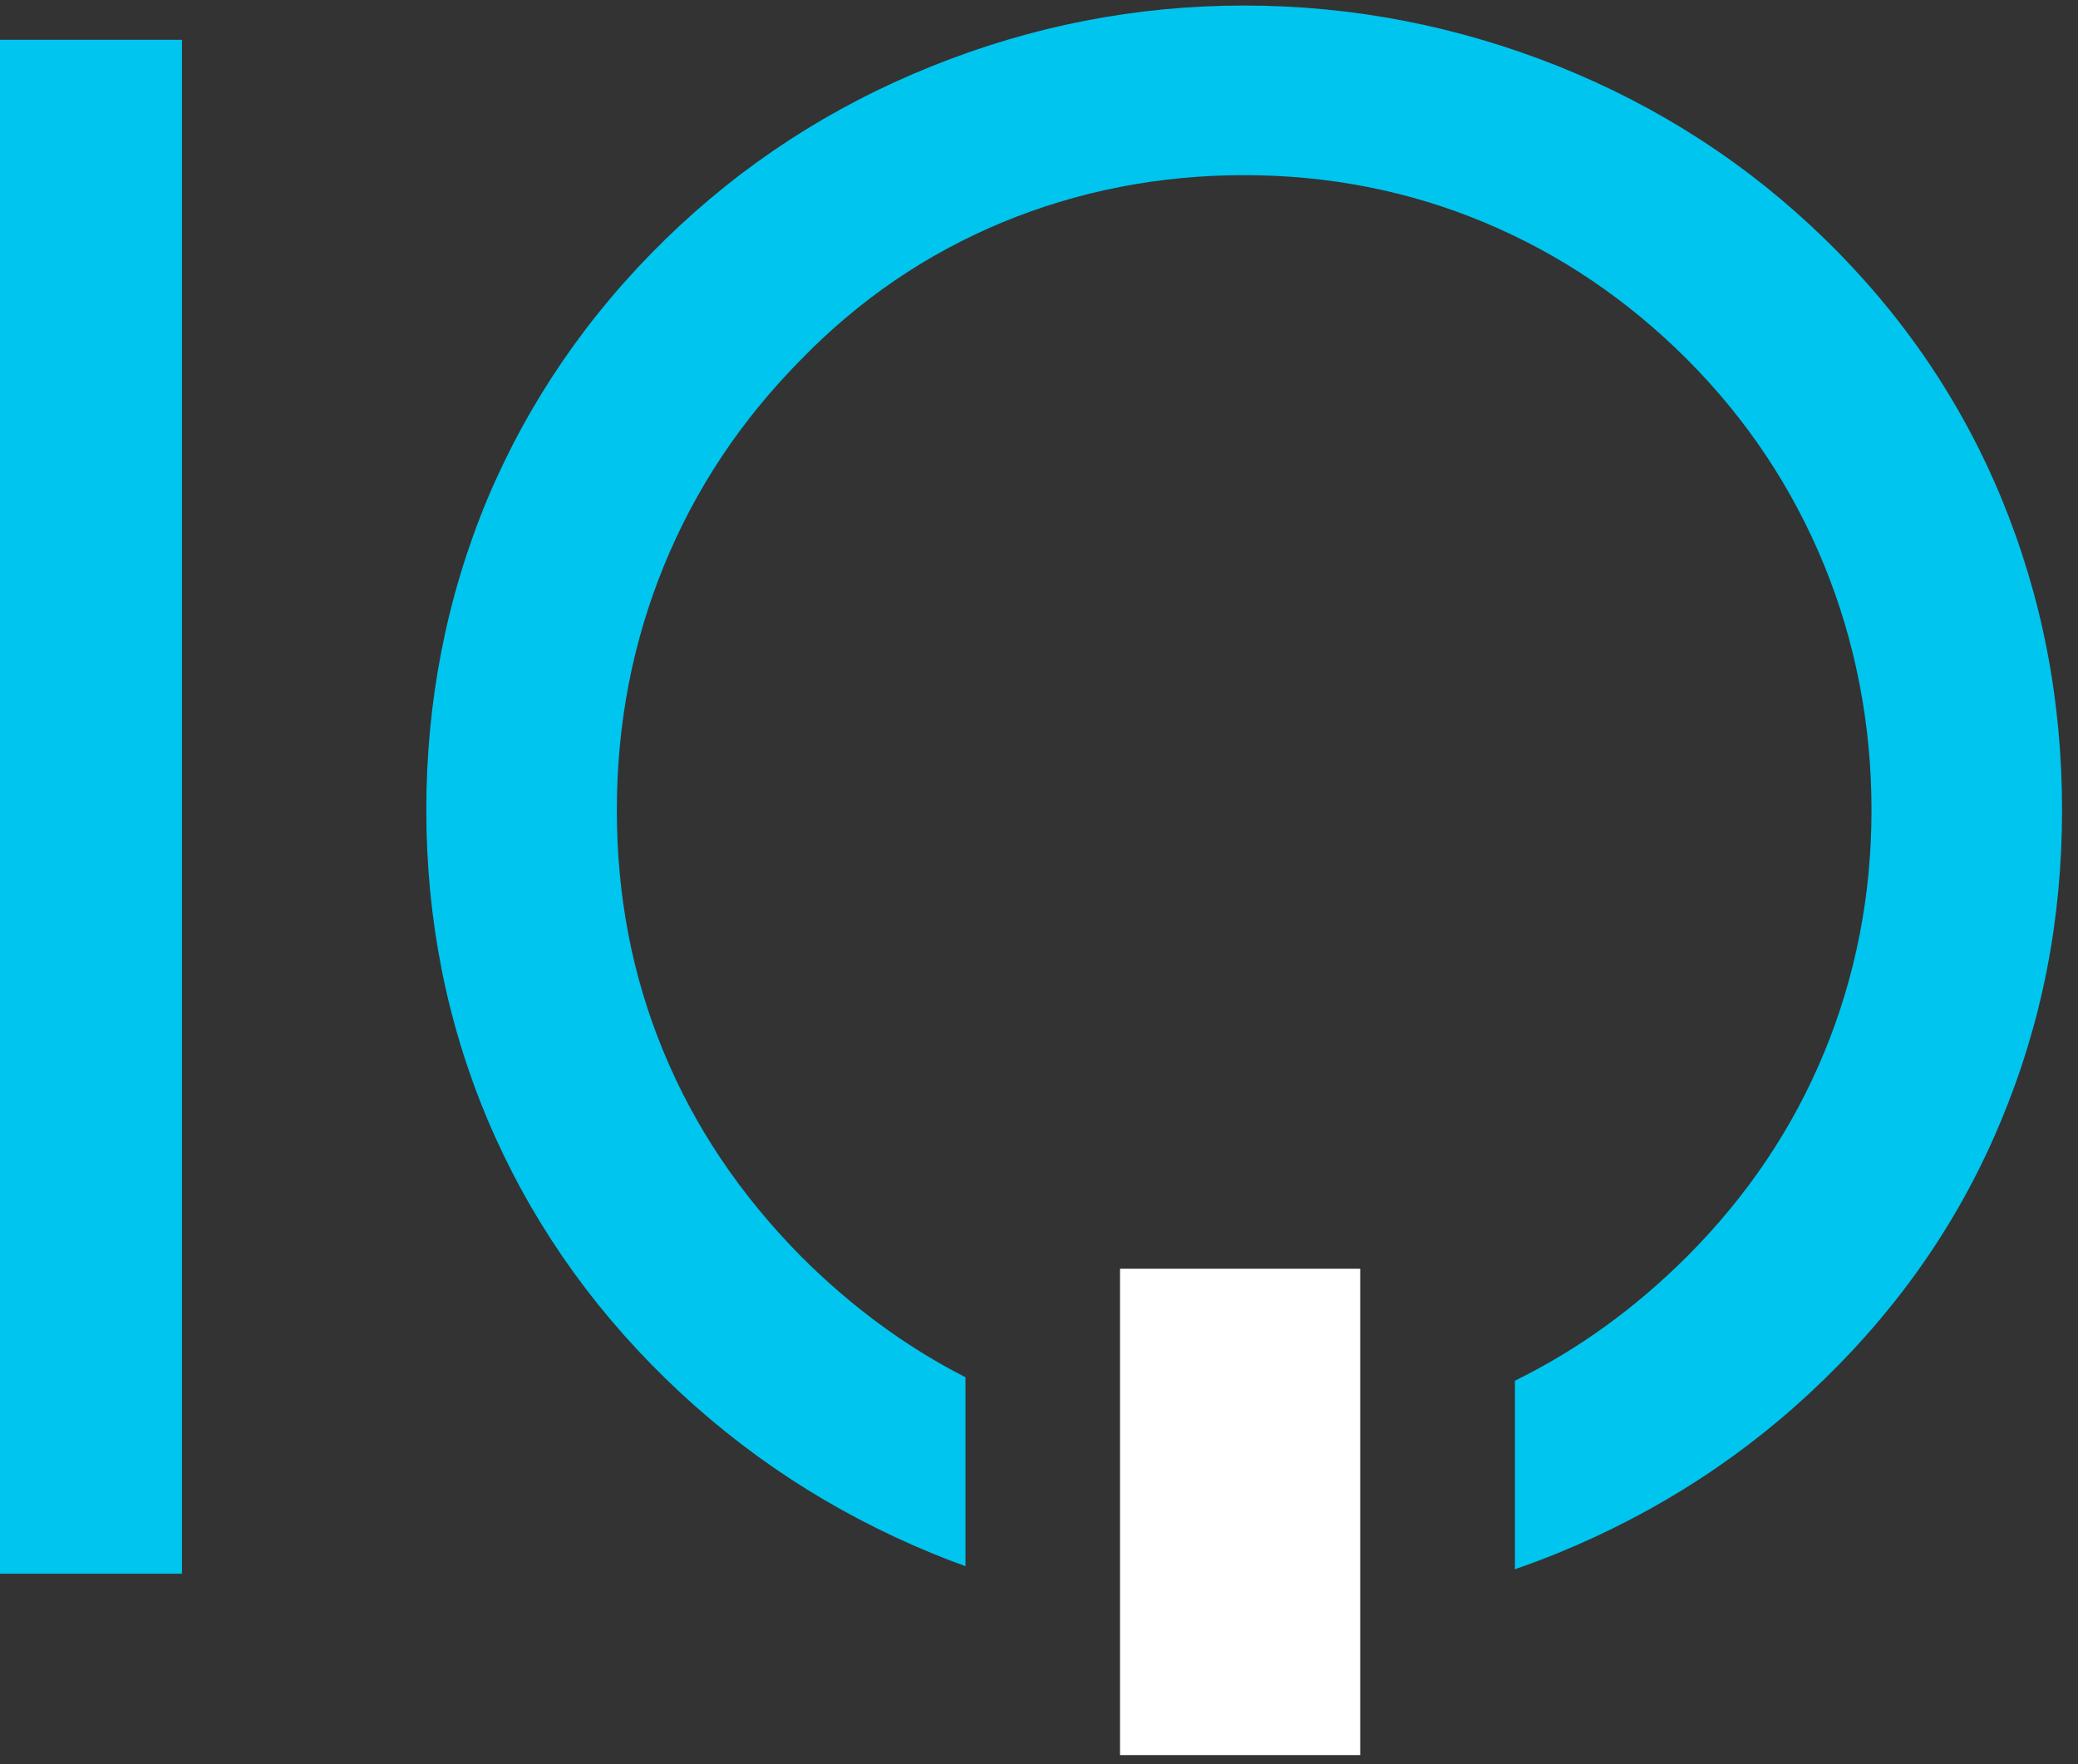
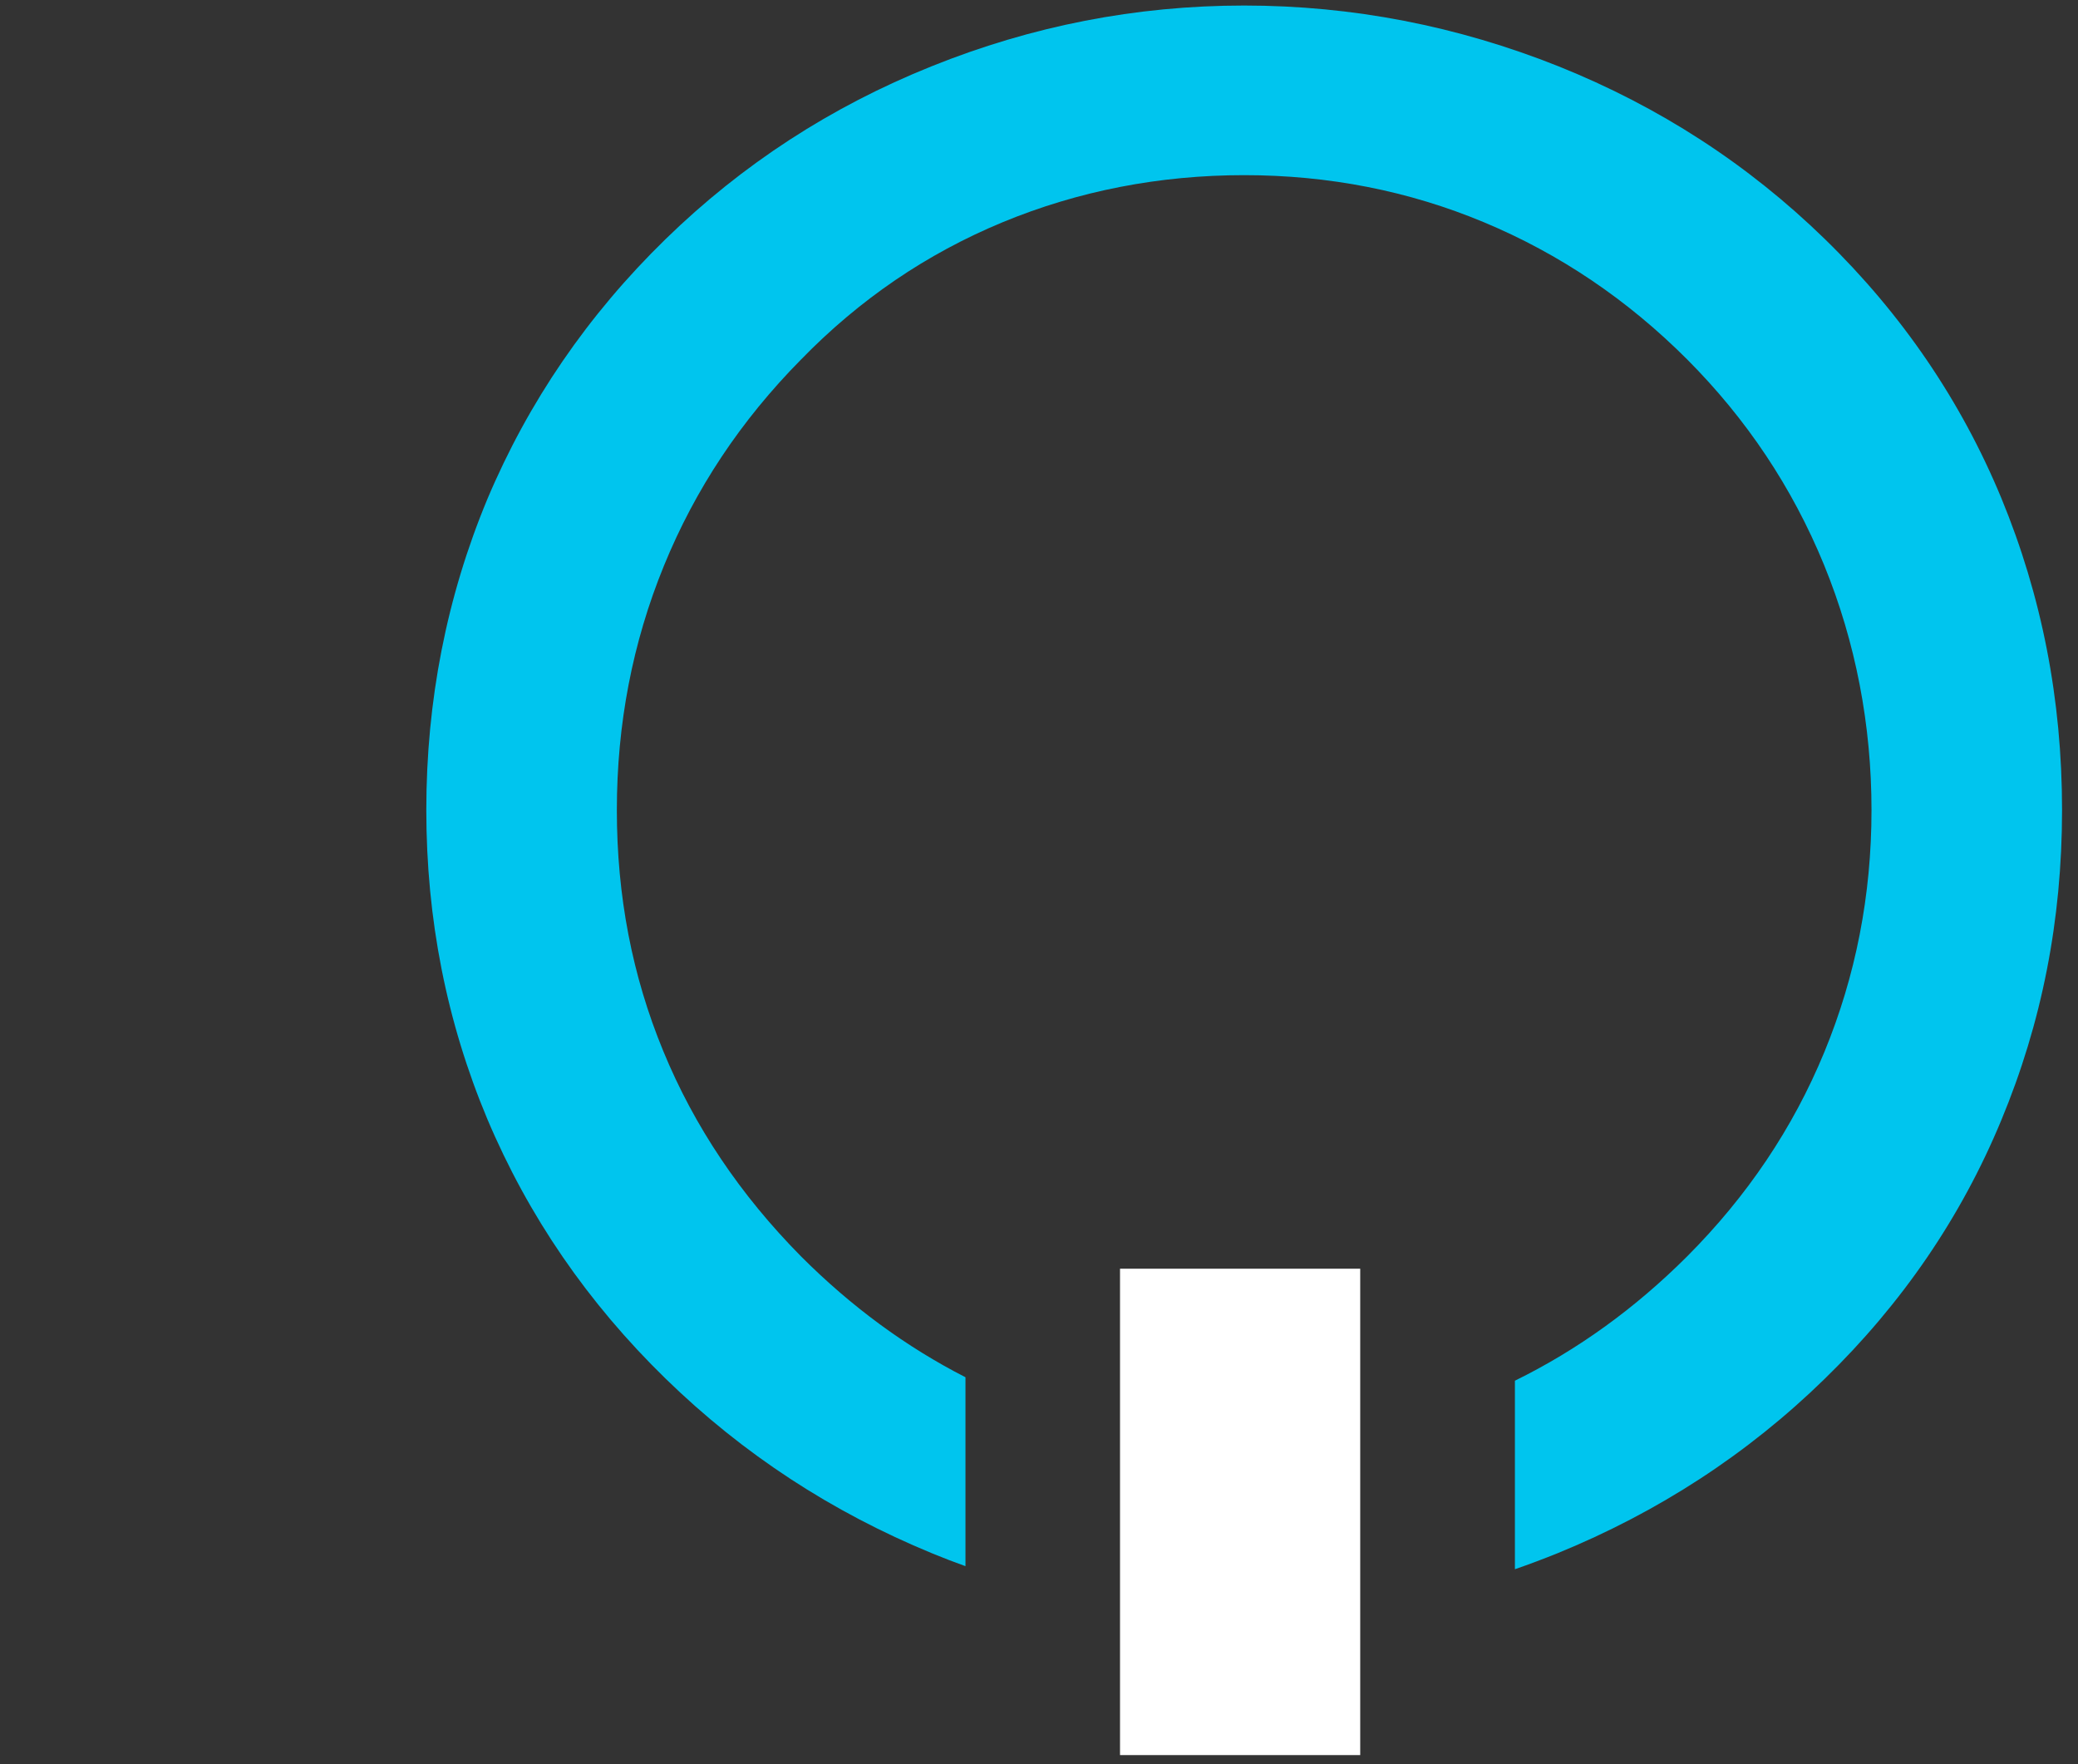
<svg xmlns="http://www.w3.org/2000/svg" width="86" height="73" viewBox="0 0 86 73" fill="none">
  <rect x="0" y="0" width="86" height="73" fill="#333333" stroke="none" />
-   <path d="M7.531 1.646H0V65.122H7.531V1.646Z" fill="#00C5EE" />
  <path fill-rule="evenodd" clip-rule="evenodd" d="M62.69 57.138C65.295 55.861 67.672 54.14 69.828 51.987C72.306 49.503 74.202 46.69 75.501 43.539C76.801 40.389 77.454 37.042 77.454 33.523C77.454 30.005 76.801 26.581 75.489 23.374C74.17 20.16 72.281 17.34 69.834 14.882C67.355 12.399 64.547 10.506 61.415 9.198C58.297 7.896 54.975 7.248 51.488 7.248C48.001 7.248 44.635 7.896 41.491 9.198C38.347 10.5 35.57 12.392 33.148 14.882C30.663 17.397 28.774 20.236 27.475 23.418C26.175 26.6 25.529 29.973 25.529 33.523C25.529 37.074 26.163 40.376 27.45 43.495C28.736 46.62 30.638 49.446 33.148 51.987C35.228 54.07 37.504 55.74 39.957 56.992V64.81C39.494 64.645 39.031 64.467 38.569 64.276C34.435 62.574 30.759 60.18 27.551 57.055C24.318 53.905 21.865 50.323 20.166 46.302C18.486 42.294 17.643 38.033 17.643 33.517C17.643 29.001 18.486 24.701 20.166 20.662C21.865 16.635 24.318 13.04 27.551 9.89C30.727 6.797 34.391 4.415 38.55 2.745C42.702 1.074 47.013 0.229 51.488 0.229C55.964 0.229 60.319 1.074 64.503 2.745C68.668 4.415 72.344 6.797 75.52 9.89C78.722 13.008 81.162 16.591 82.829 20.617C84.497 24.657 85.34 28.944 85.34 33.517C85.34 38.09 84.497 42.333 82.829 46.347C81.162 50.373 78.722 53.937 75.52 57.055C72.319 60.18 68.623 62.574 64.458 64.276C63.875 64.511 63.285 64.734 62.696 64.937V57.138H62.69Z" fill="#00C5EE" />
  <path d="M56.294 52.501H46.353V72.628H56.294V52.501Z" fill="white" />
</svg>